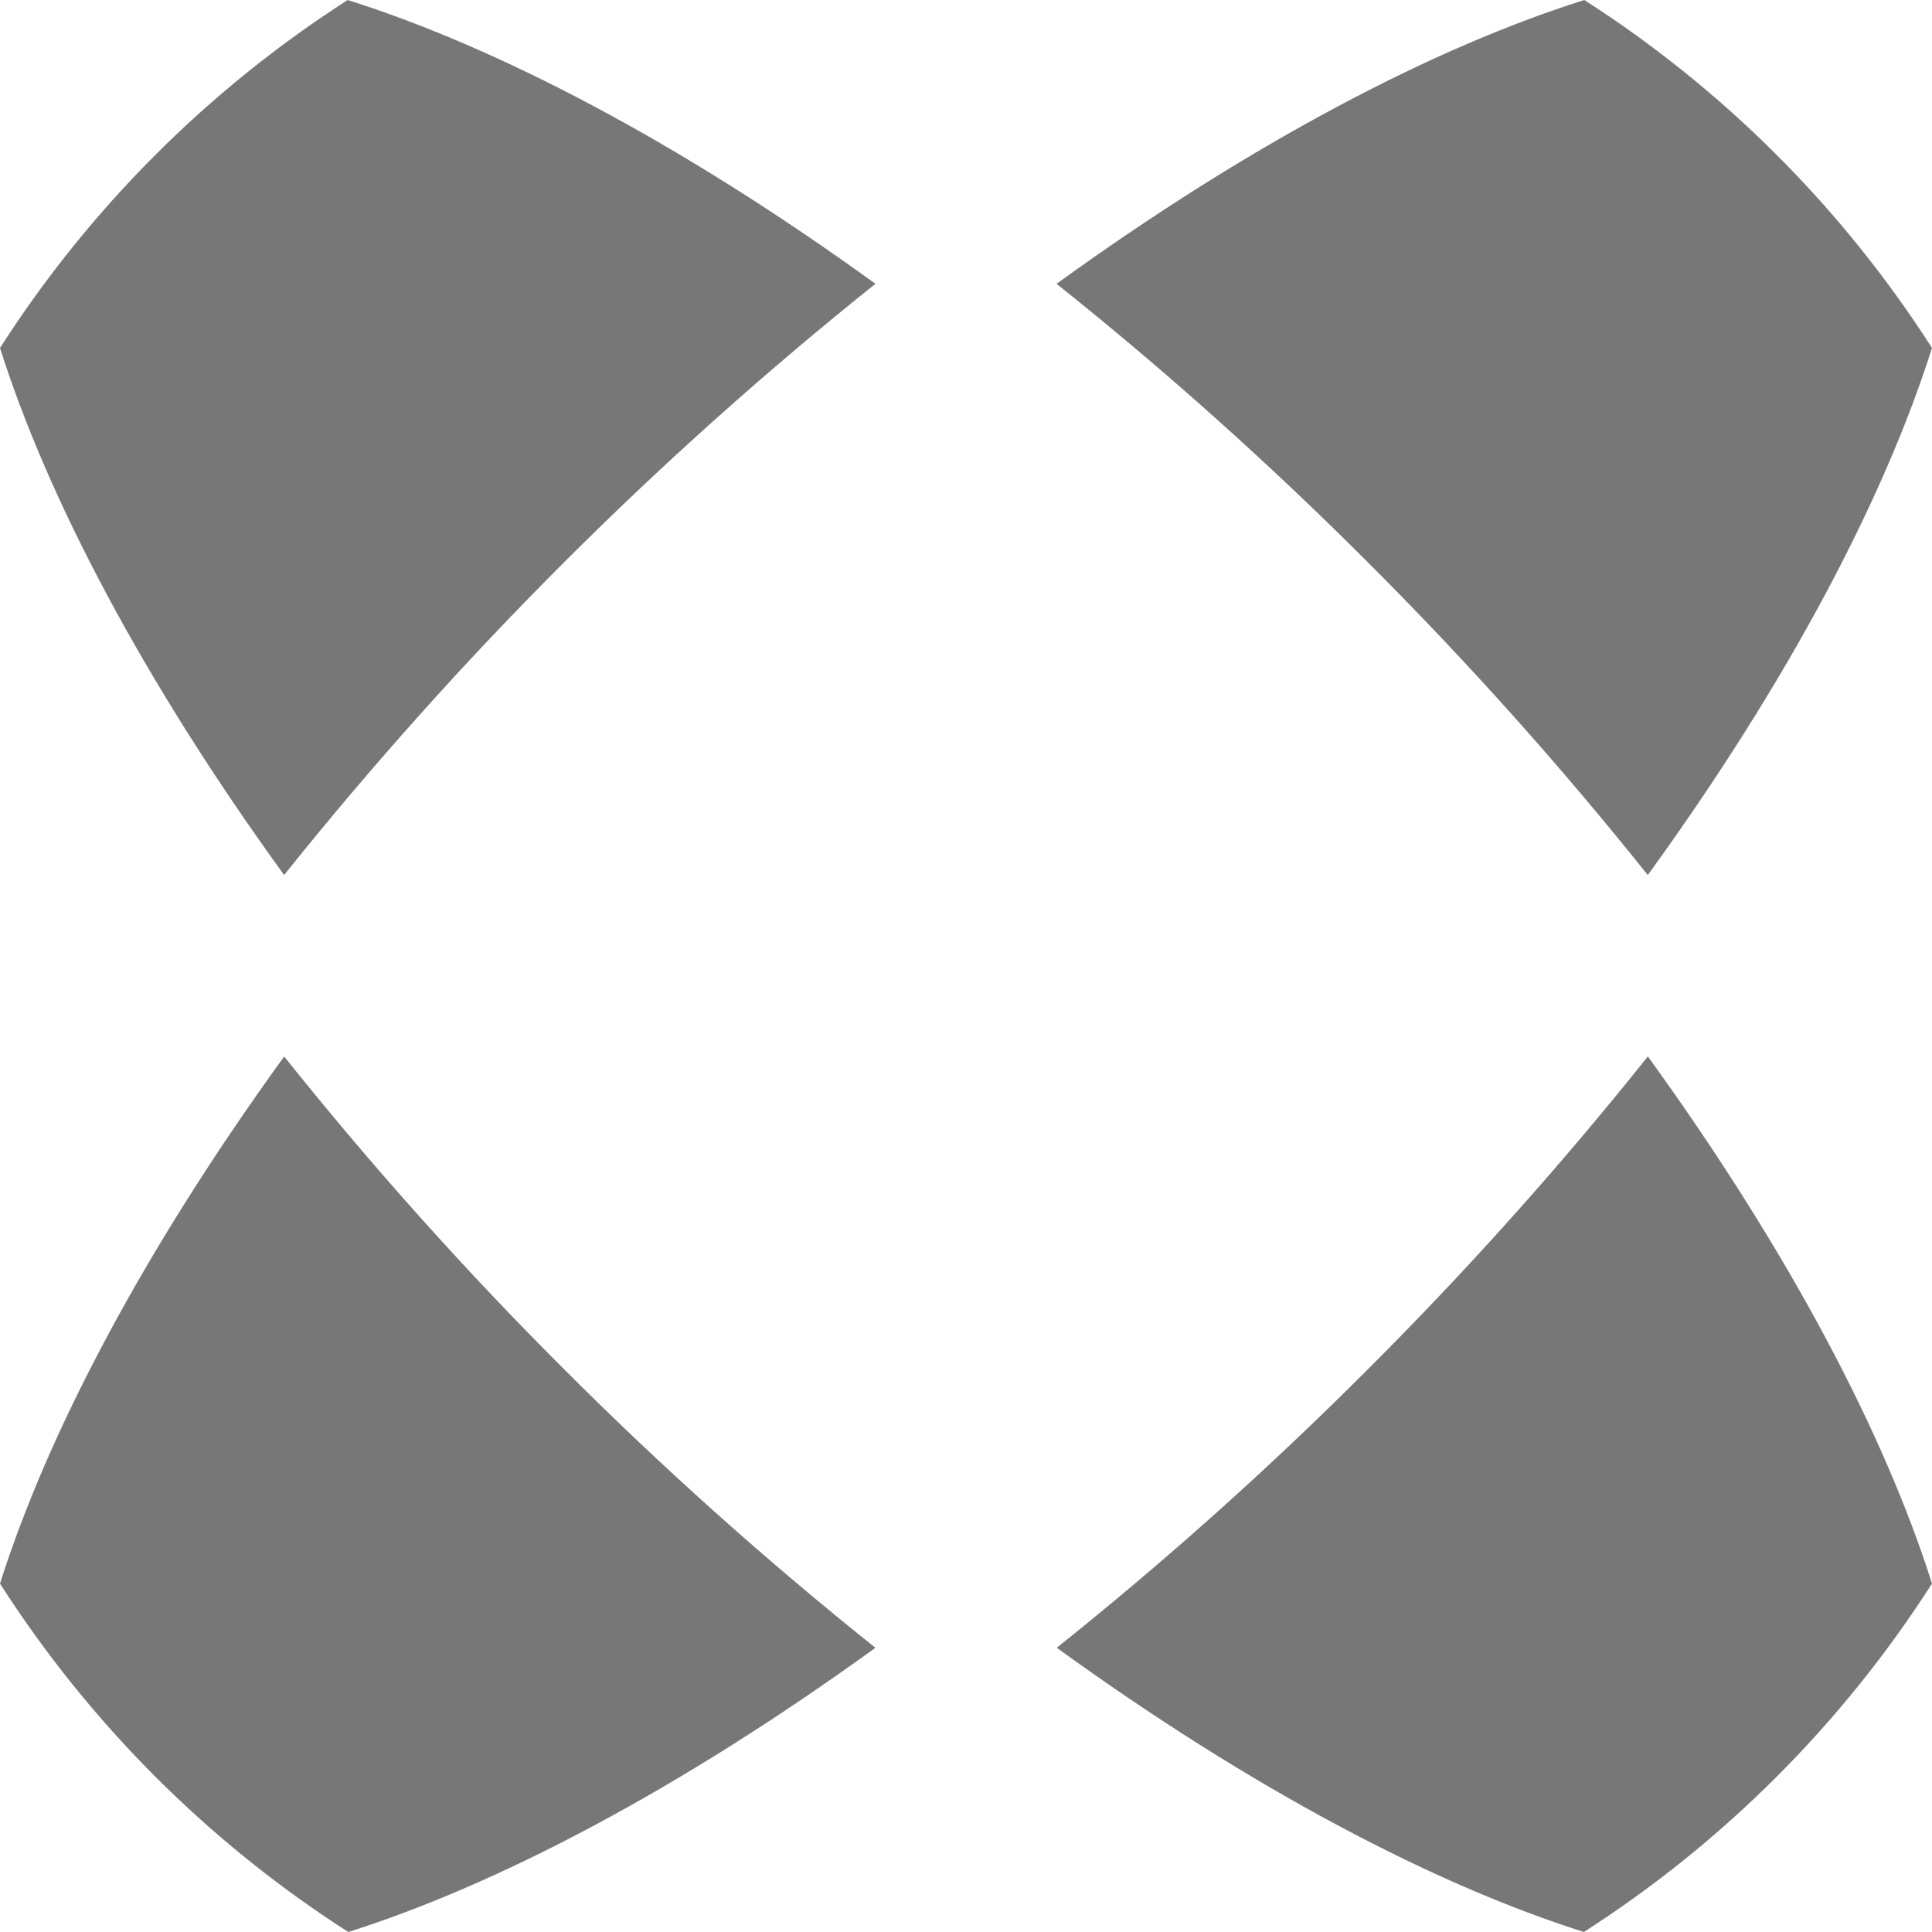
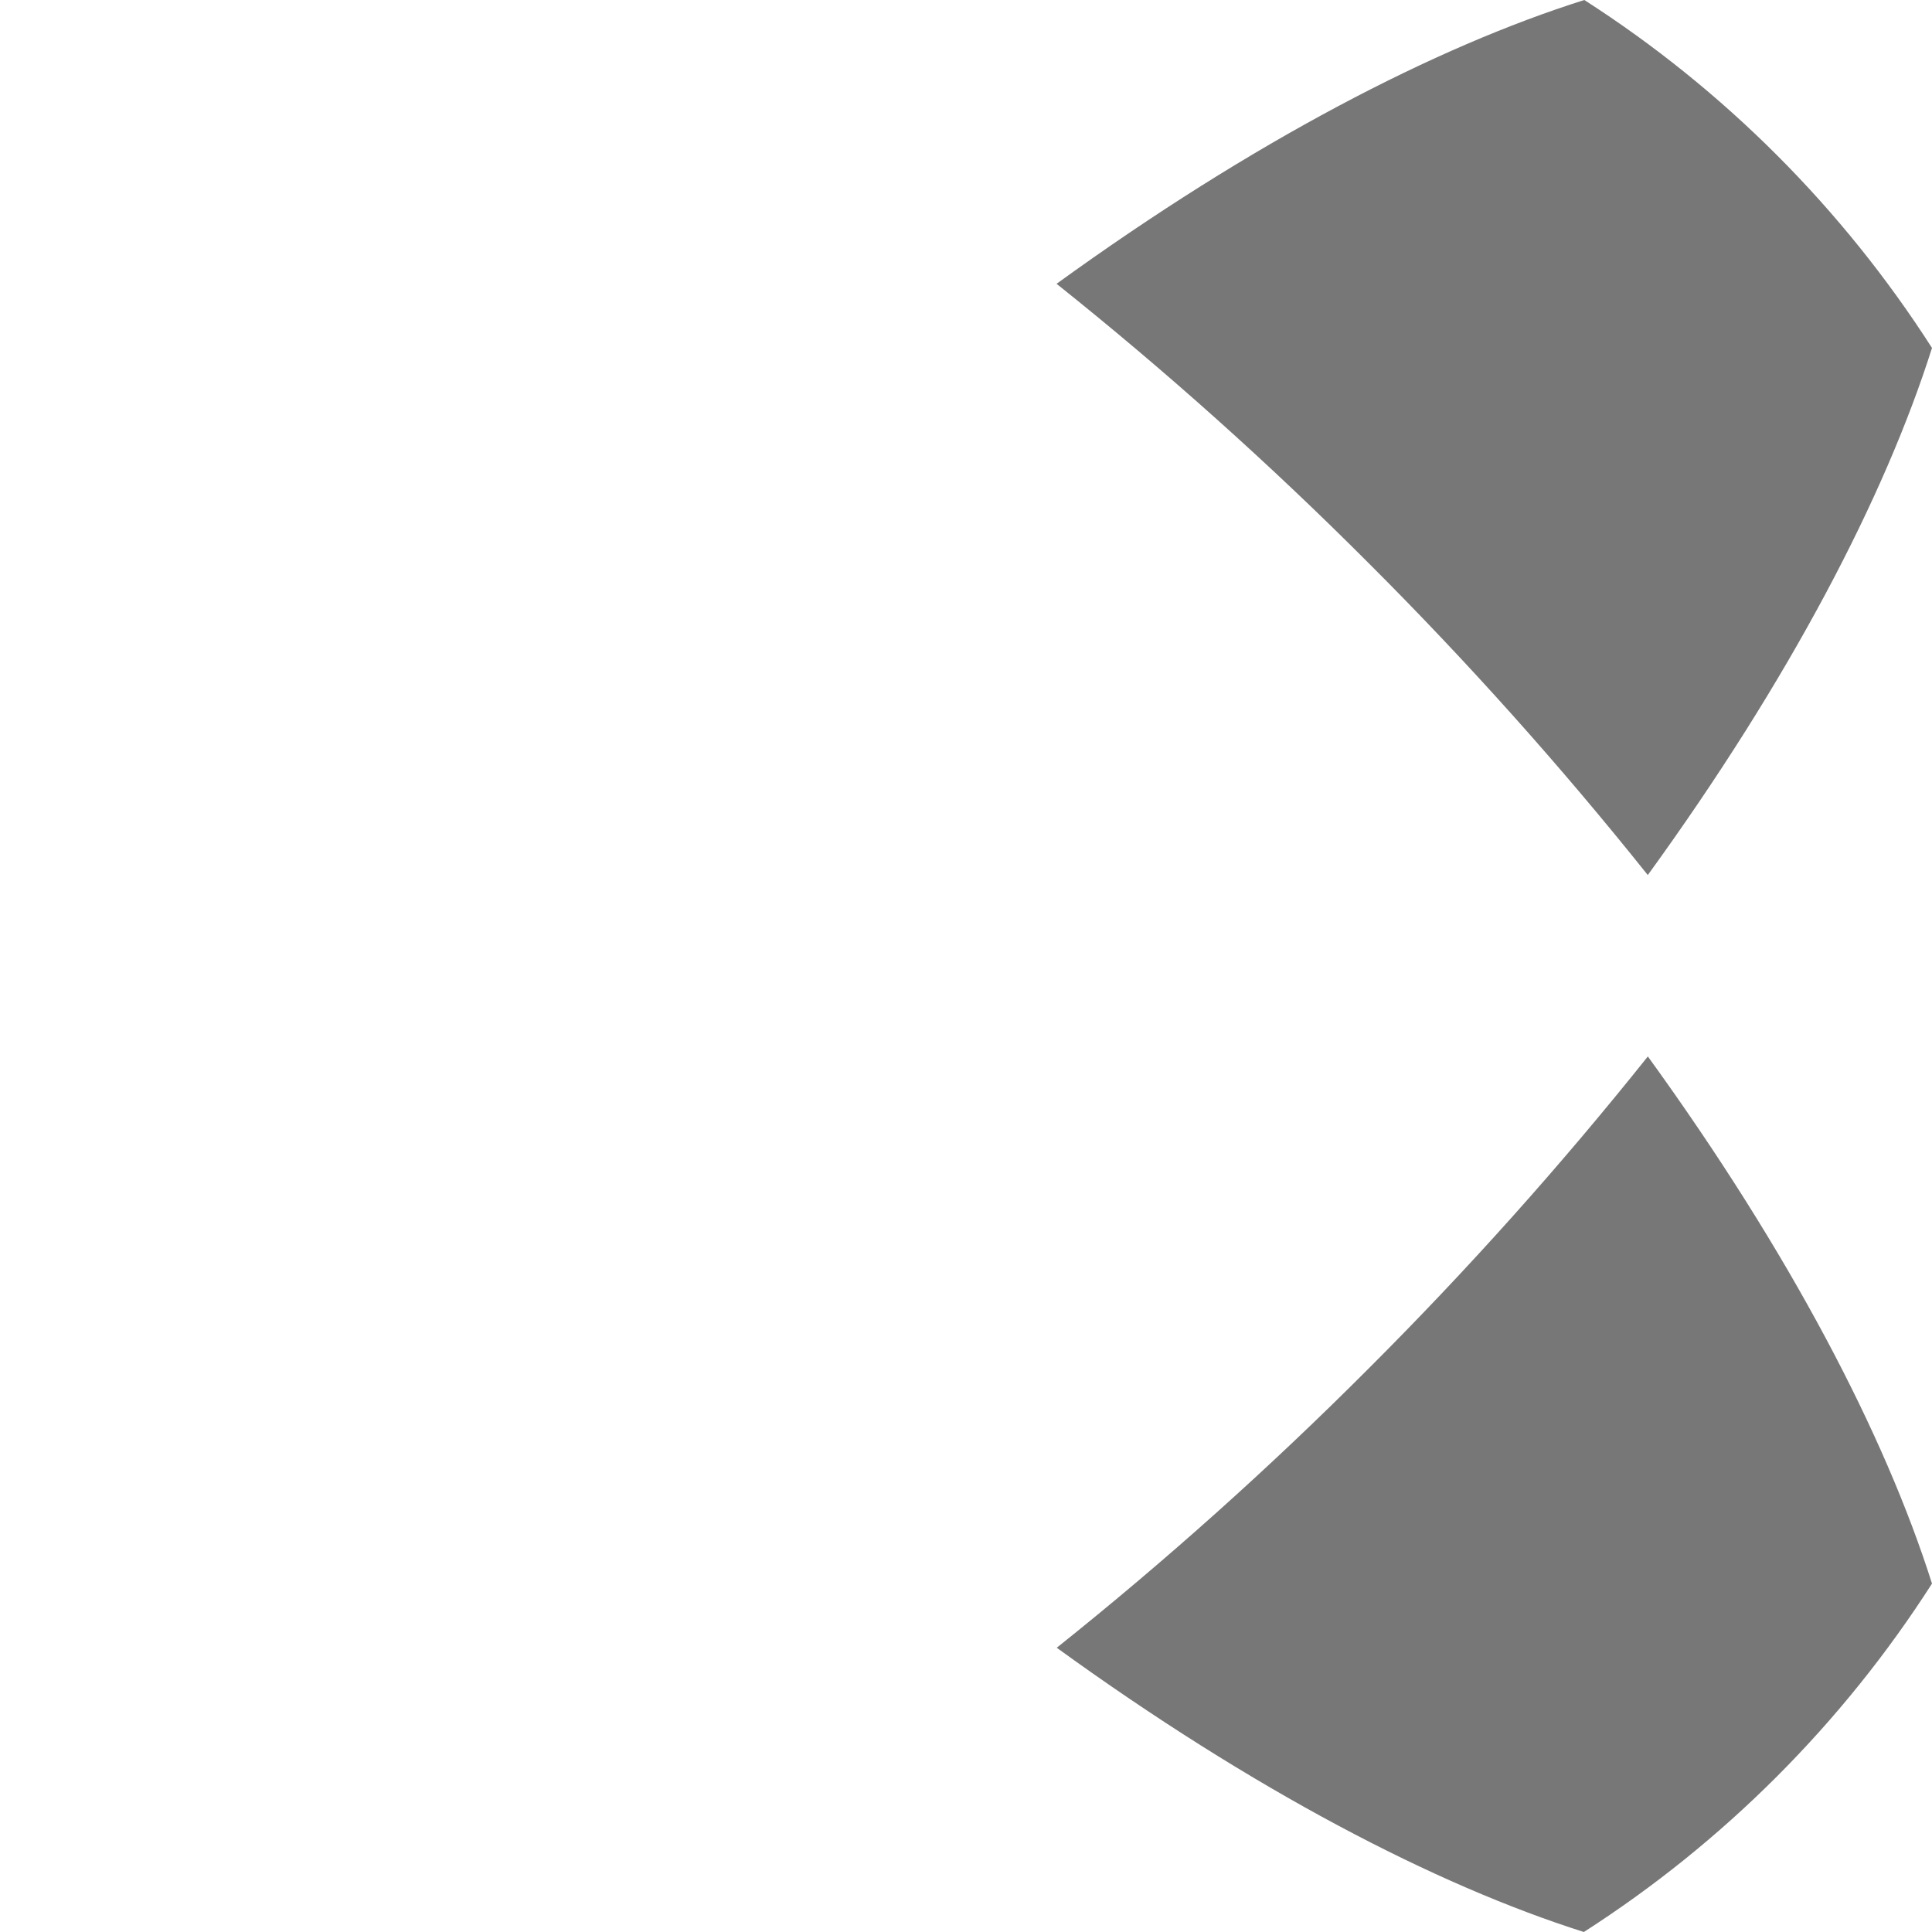
<svg xmlns="http://www.w3.org/2000/svg" id="Calque_2" data-name="Calque 2" viewBox="0 0 512 512">
  <defs>
    <style>
      .cls-1 {
        fill: #777;
      }
    </style>
  </defs>
-   <path class="cls-1" d="m232,75.21C179.88,37.47,131.65,12.47,92.14,0,55.15,23.75,23.72,55.2,0,92.21c12.5,39.46,37.67,87.79,75.3,139.68,46.27-57.86,98.83-110.41,156.7-156.68Z" />
  <path class="cls-1" d="m280.05,436.67c51.95,37.65,100.23,62.82,139.69,75.33,37.05-23.77,68.52-55.26,92.26-92.33-12.49-39.46-37.66-87.74-75.3-139.7-23.1,28.93-47.8,56.54-74,82.7-26.14,26.2-53.73,50.9-82.65,74Z" />
-   <path class="cls-1" d="m0,419.67c23.75,37.07,55.23,68.57,92.3,92.33,39.45-12.49,87.7-37.67,139.7-75.32-28.93-23.1-56.54-47.8-82.69-74-26.2-26.16-50.9-53.77-74-82.7C37.66,331.93,12.49,380.21,0,419.67Z" />
  <path class="cls-1" d="m280,75.21c28.93,23.09,56.53,47.8,82.68,74,26.2,26.16,50.9,53.76,74,82.69,37.65-51.9,62.82-100.23,75.32-139.69-23.71-37.01-55.14-68.47-92.14-92.21-39.51,12.46-87.74,37.47-139.86,75.21Z" />
</svg>